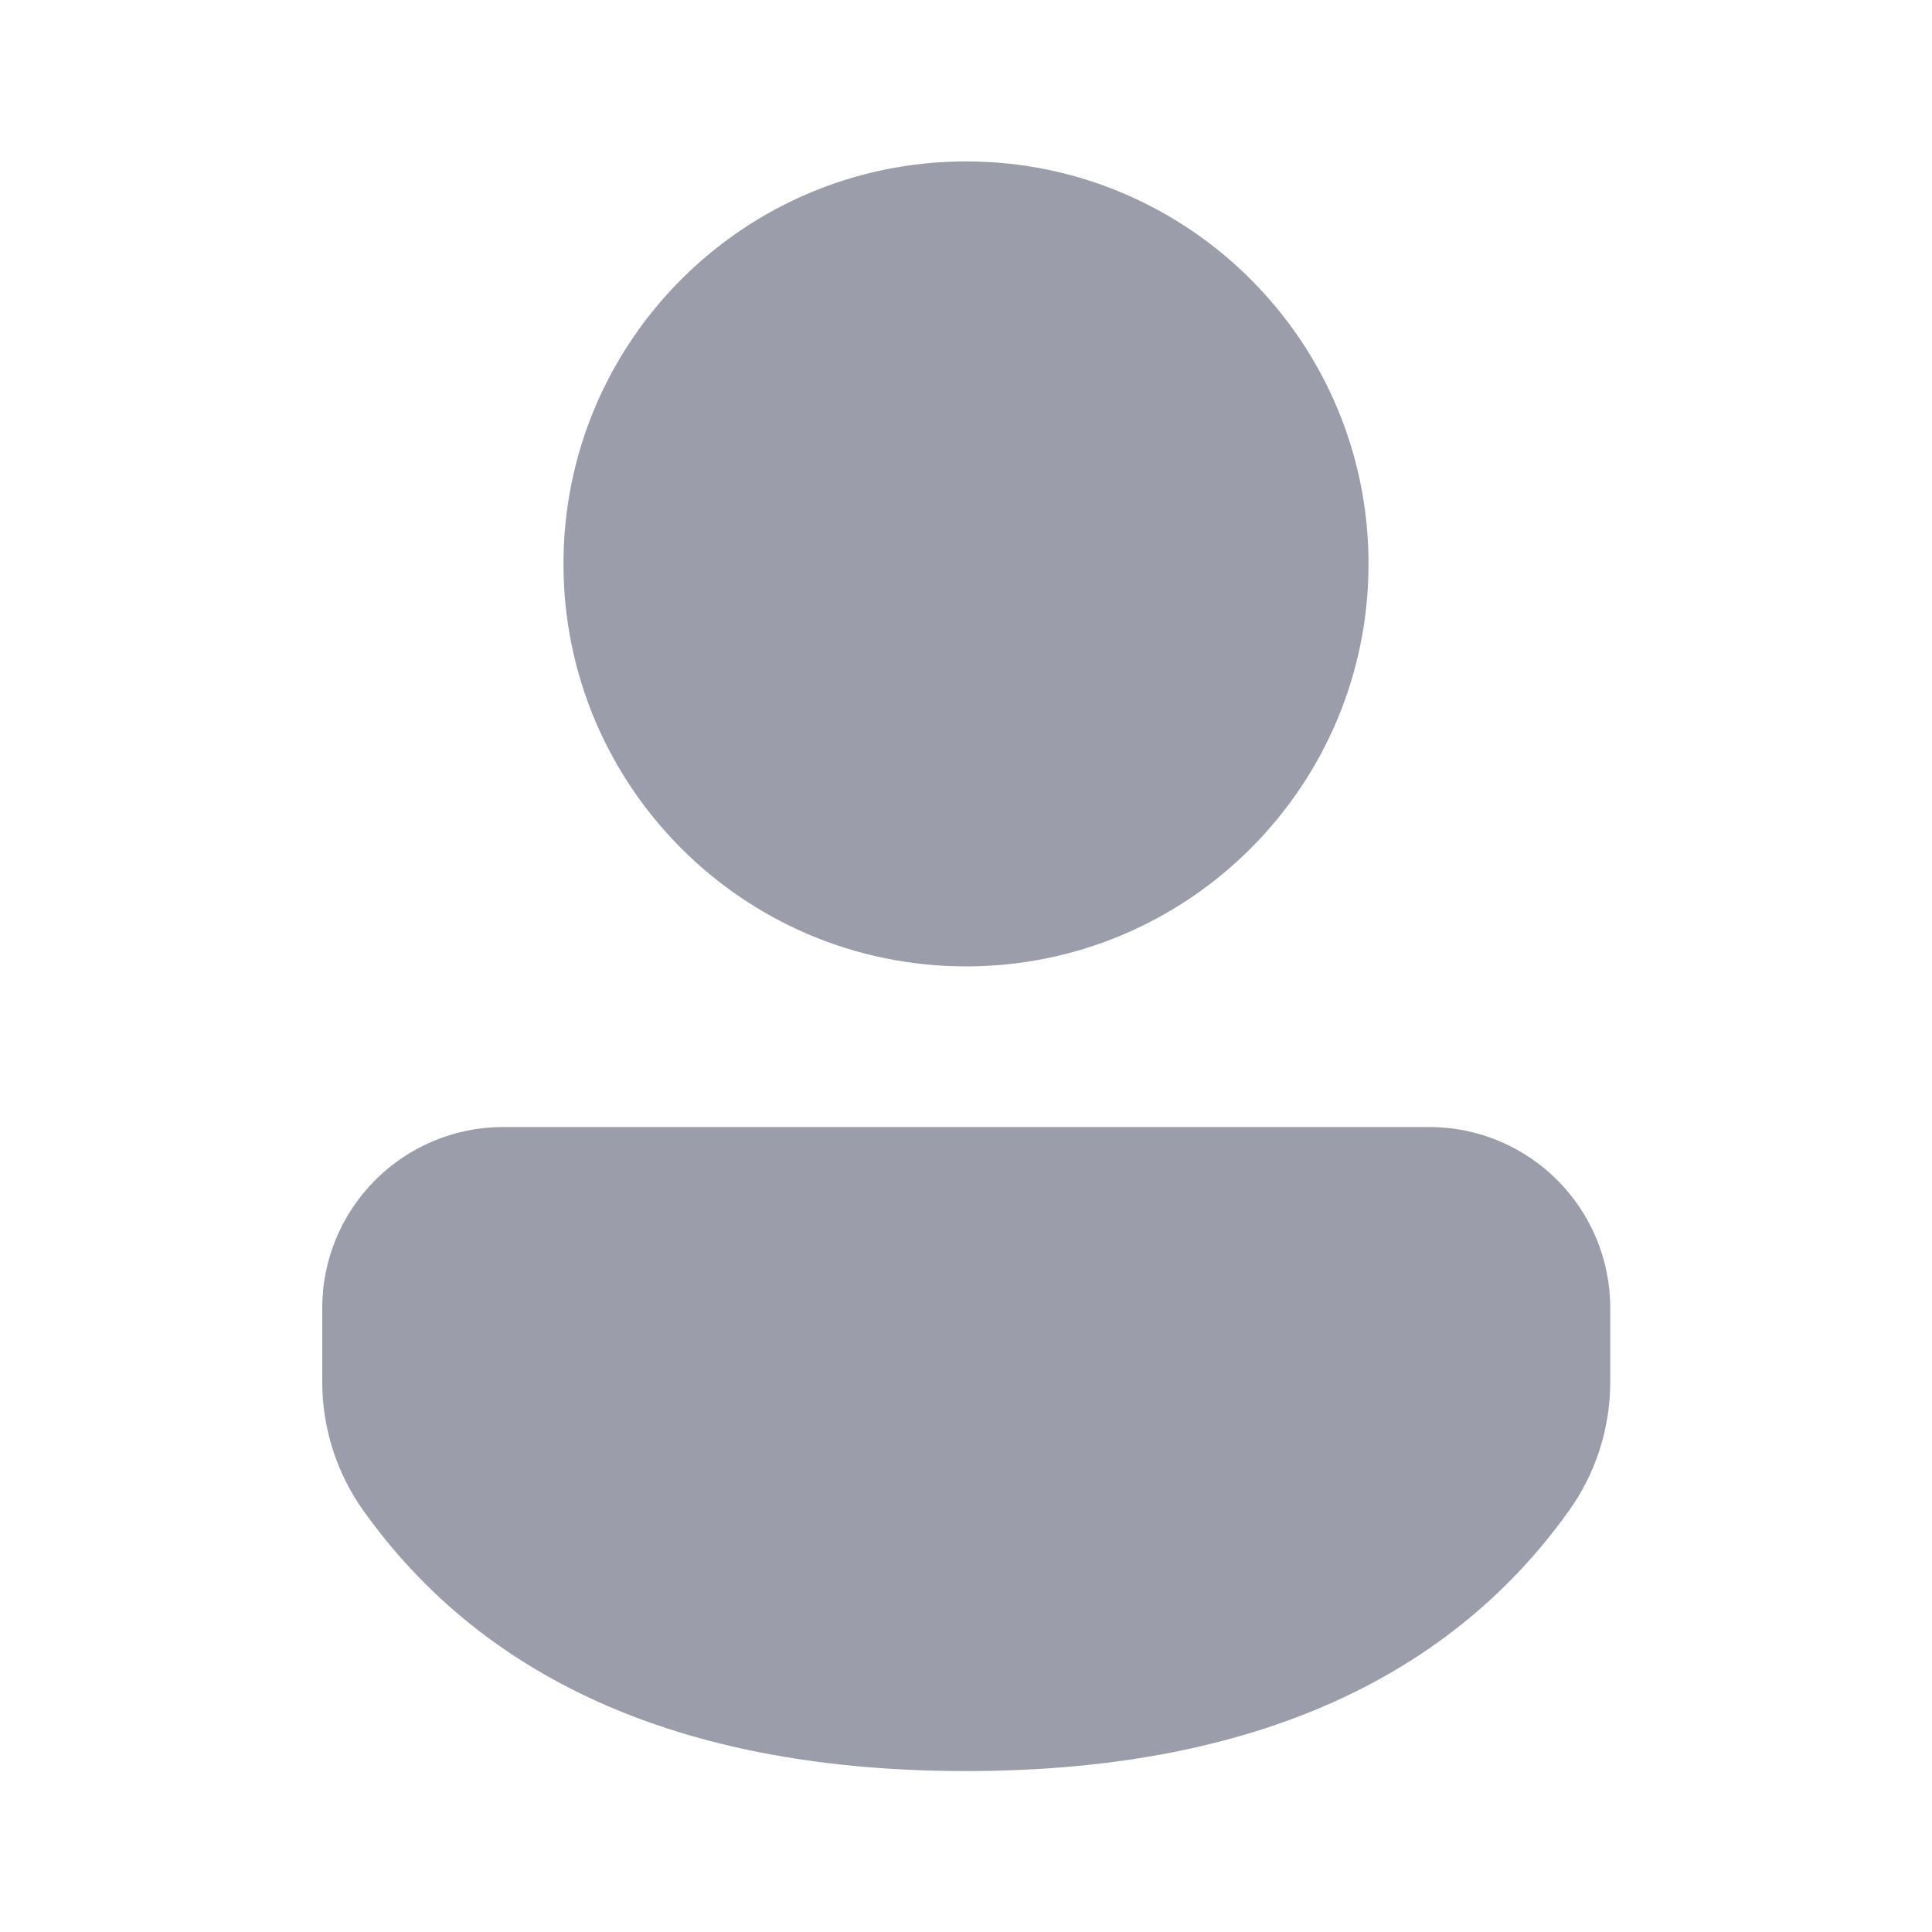
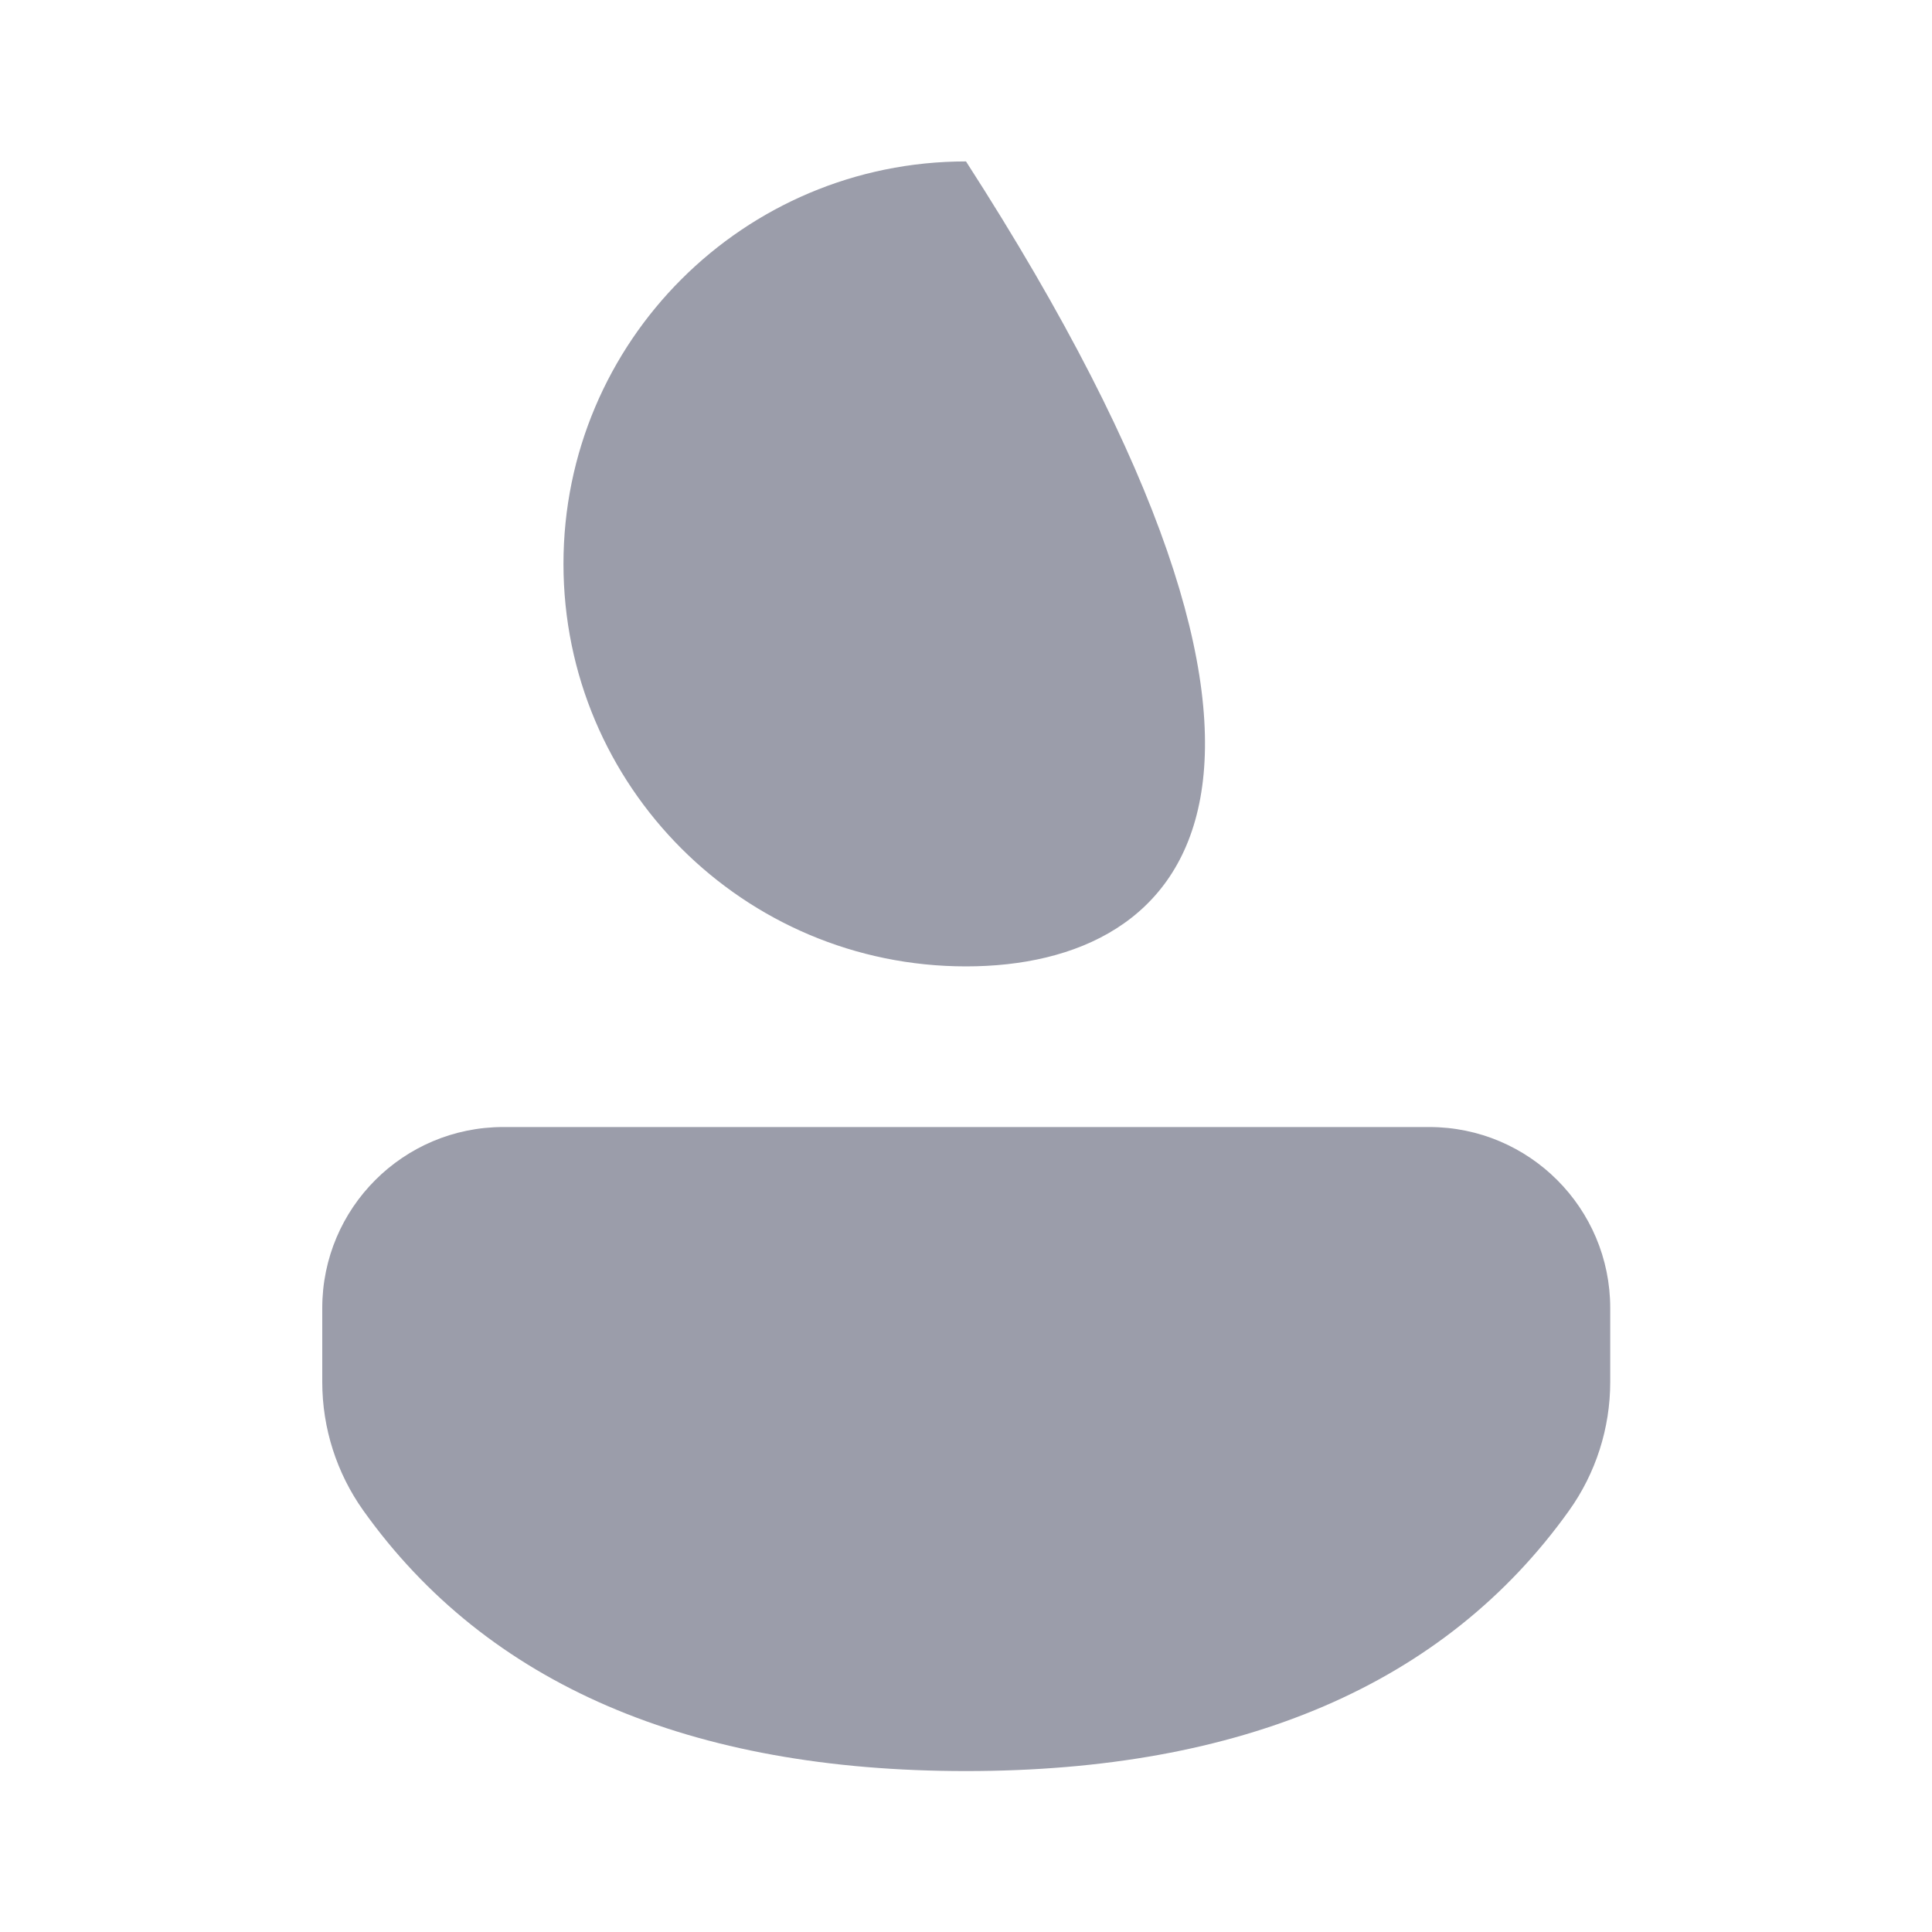
<svg xmlns="http://www.w3.org/2000/svg" width="20" height="20" viewBox="0 0 20 20" fill="none">
-   <path d="M14.795 11.667C15.83 11.667 16.669 12.506 16.669 13.541V14.306C16.669 14.784 16.52 15.25 16.242 15.639C14.954 17.441 12.85 18.334 10 18.334C7.149 18.334 5.047 17.441 3.761 15.637C3.485 15.249 3.336 14.784 3.336 14.307V13.541C3.336 12.506 4.175 11.667 5.21 11.667H14.795ZM10 1.671C12.301 1.671 14.167 3.536 14.167 5.837C14.167 8.138 12.301 10.004 10 10.004C7.699 10.004 5.833 8.138 5.833 5.837C5.833 3.536 7.699 1.671 10 1.671Z" fill="#9B9DAA" />
+   <path d="M14.795 11.667C15.83 11.667 16.669 12.506 16.669 13.541V14.306C16.669 14.784 16.52 15.25 16.242 15.639C14.954 17.441 12.85 18.334 10 18.334C7.149 18.334 5.047 17.441 3.761 15.637C3.485 15.249 3.336 14.784 3.336 14.307V13.541C3.336 12.506 4.175 11.667 5.21 11.667H14.795ZM10 1.671C14.167 8.138 12.301 10.004 10 10.004C7.699 10.004 5.833 8.138 5.833 5.837C5.833 3.536 7.699 1.671 10 1.671Z" fill="#9B9DAA" />
</svg>